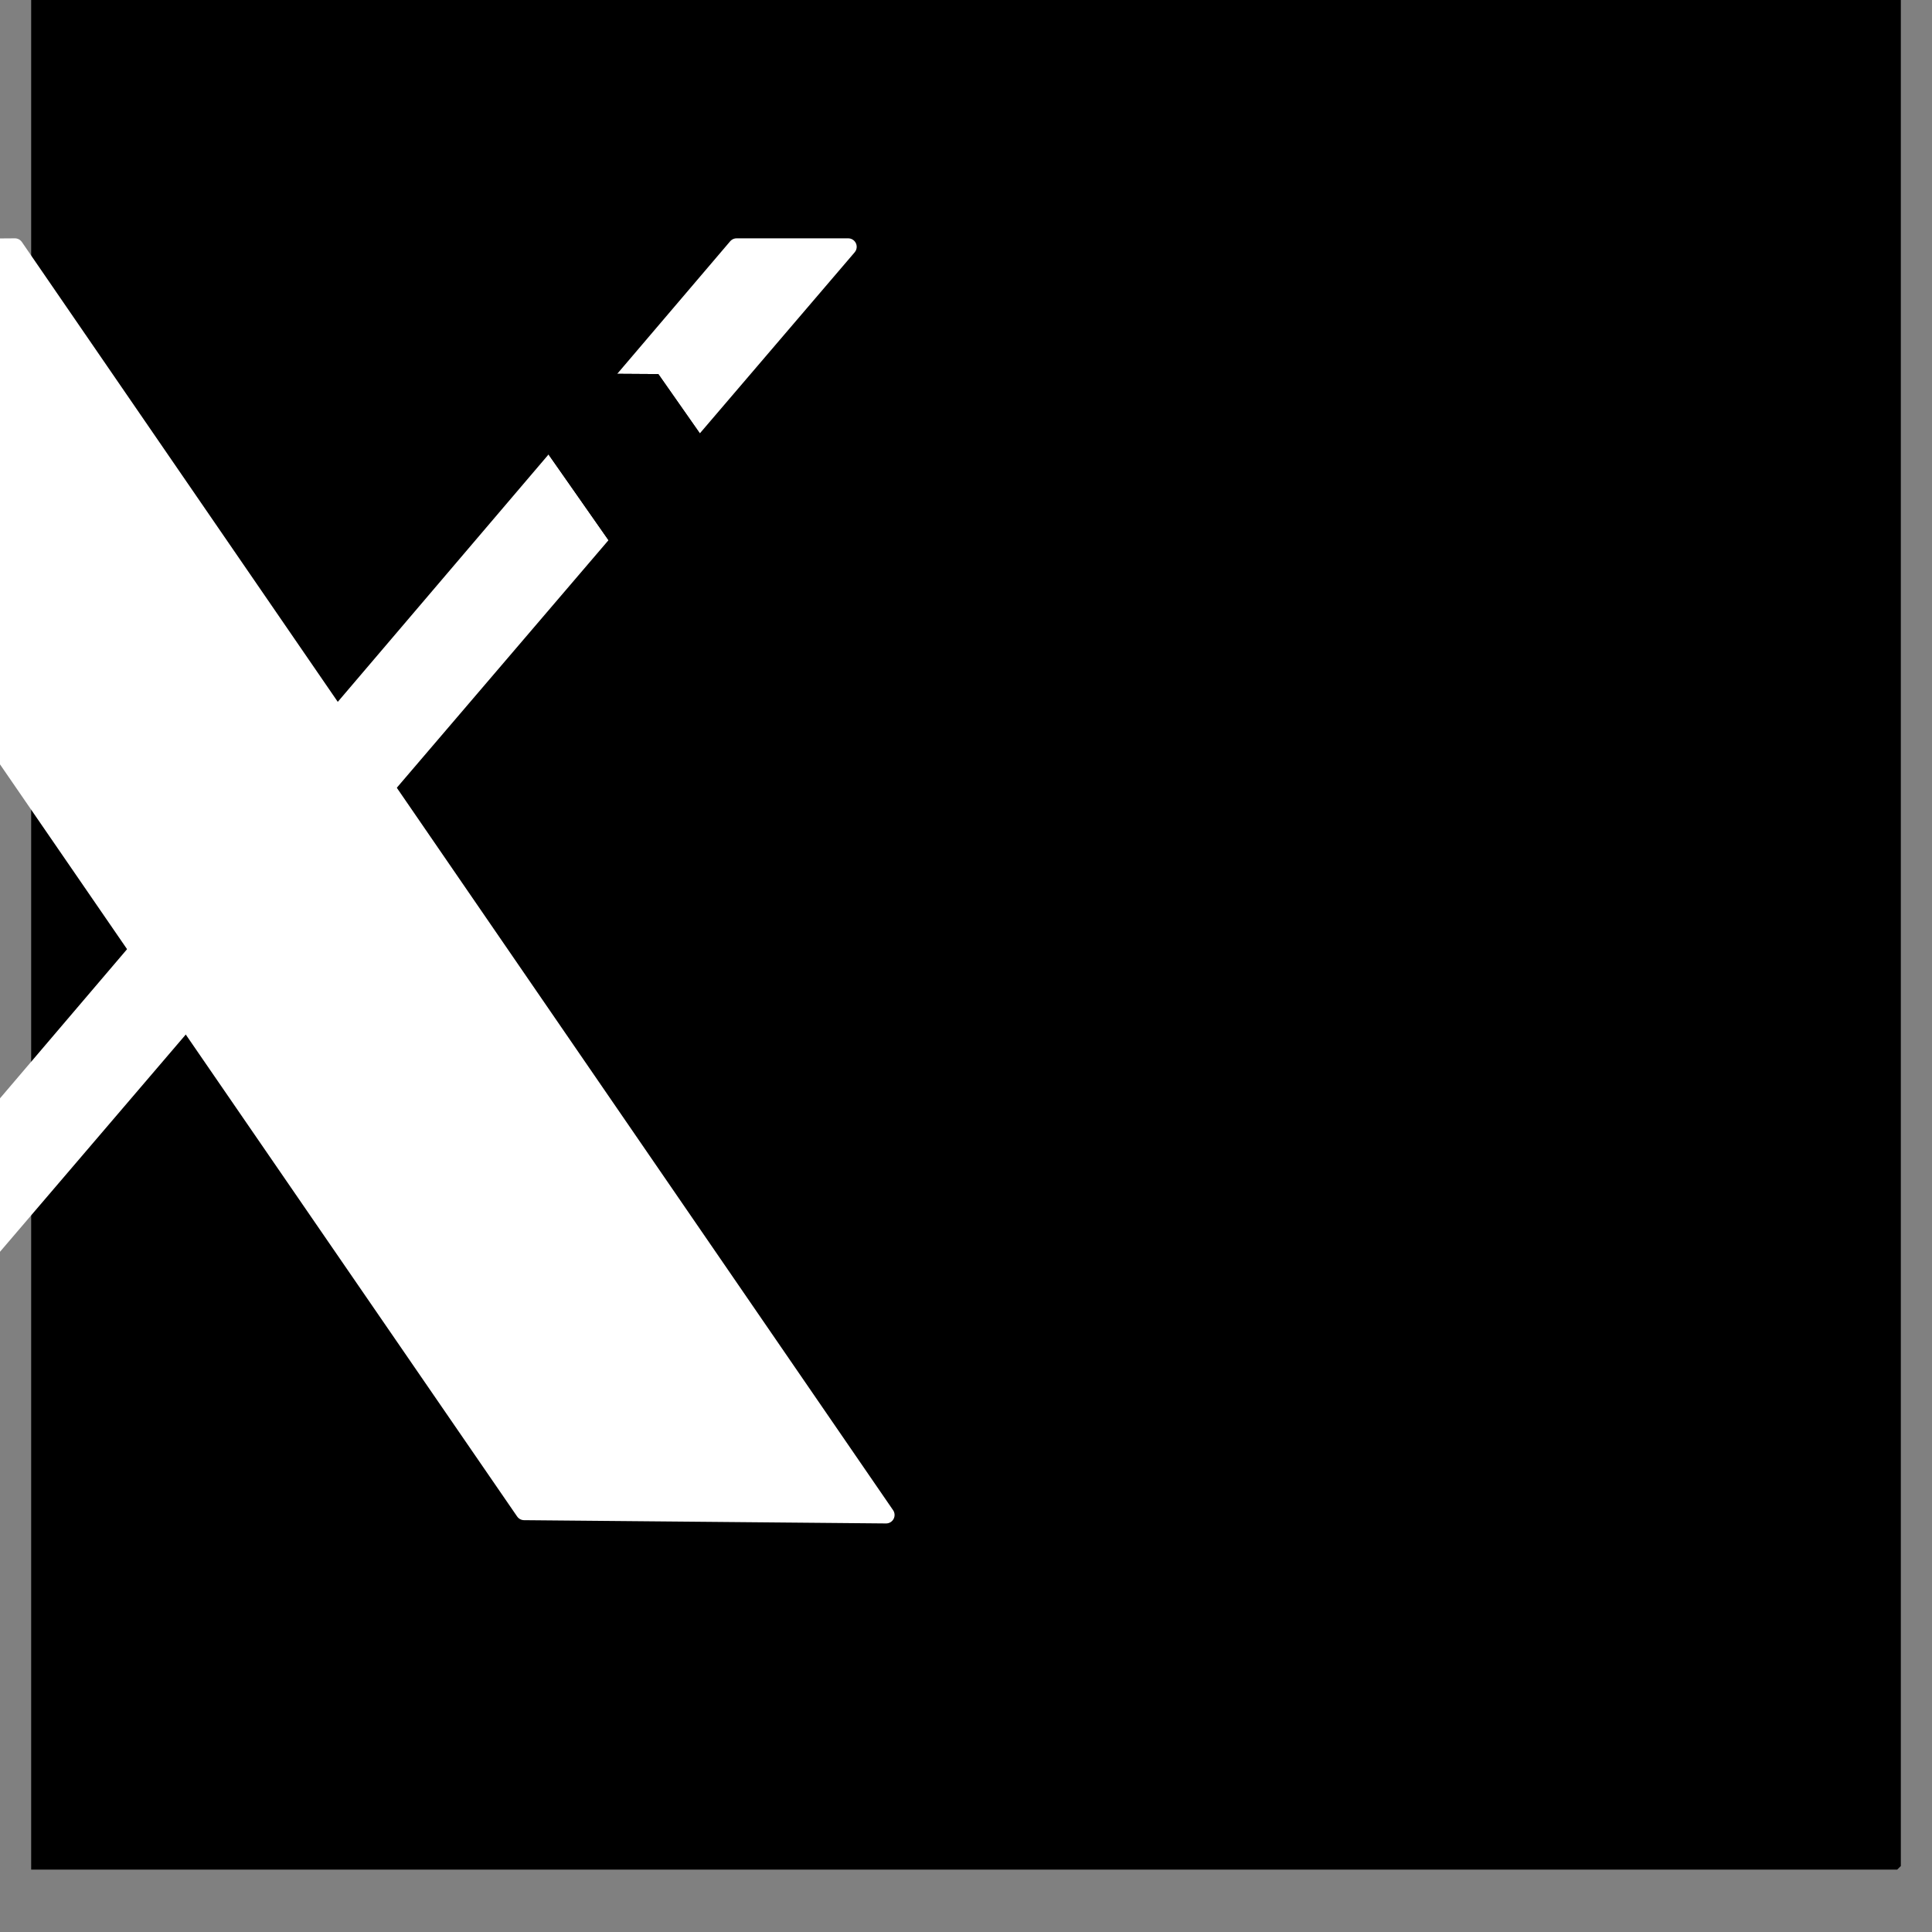
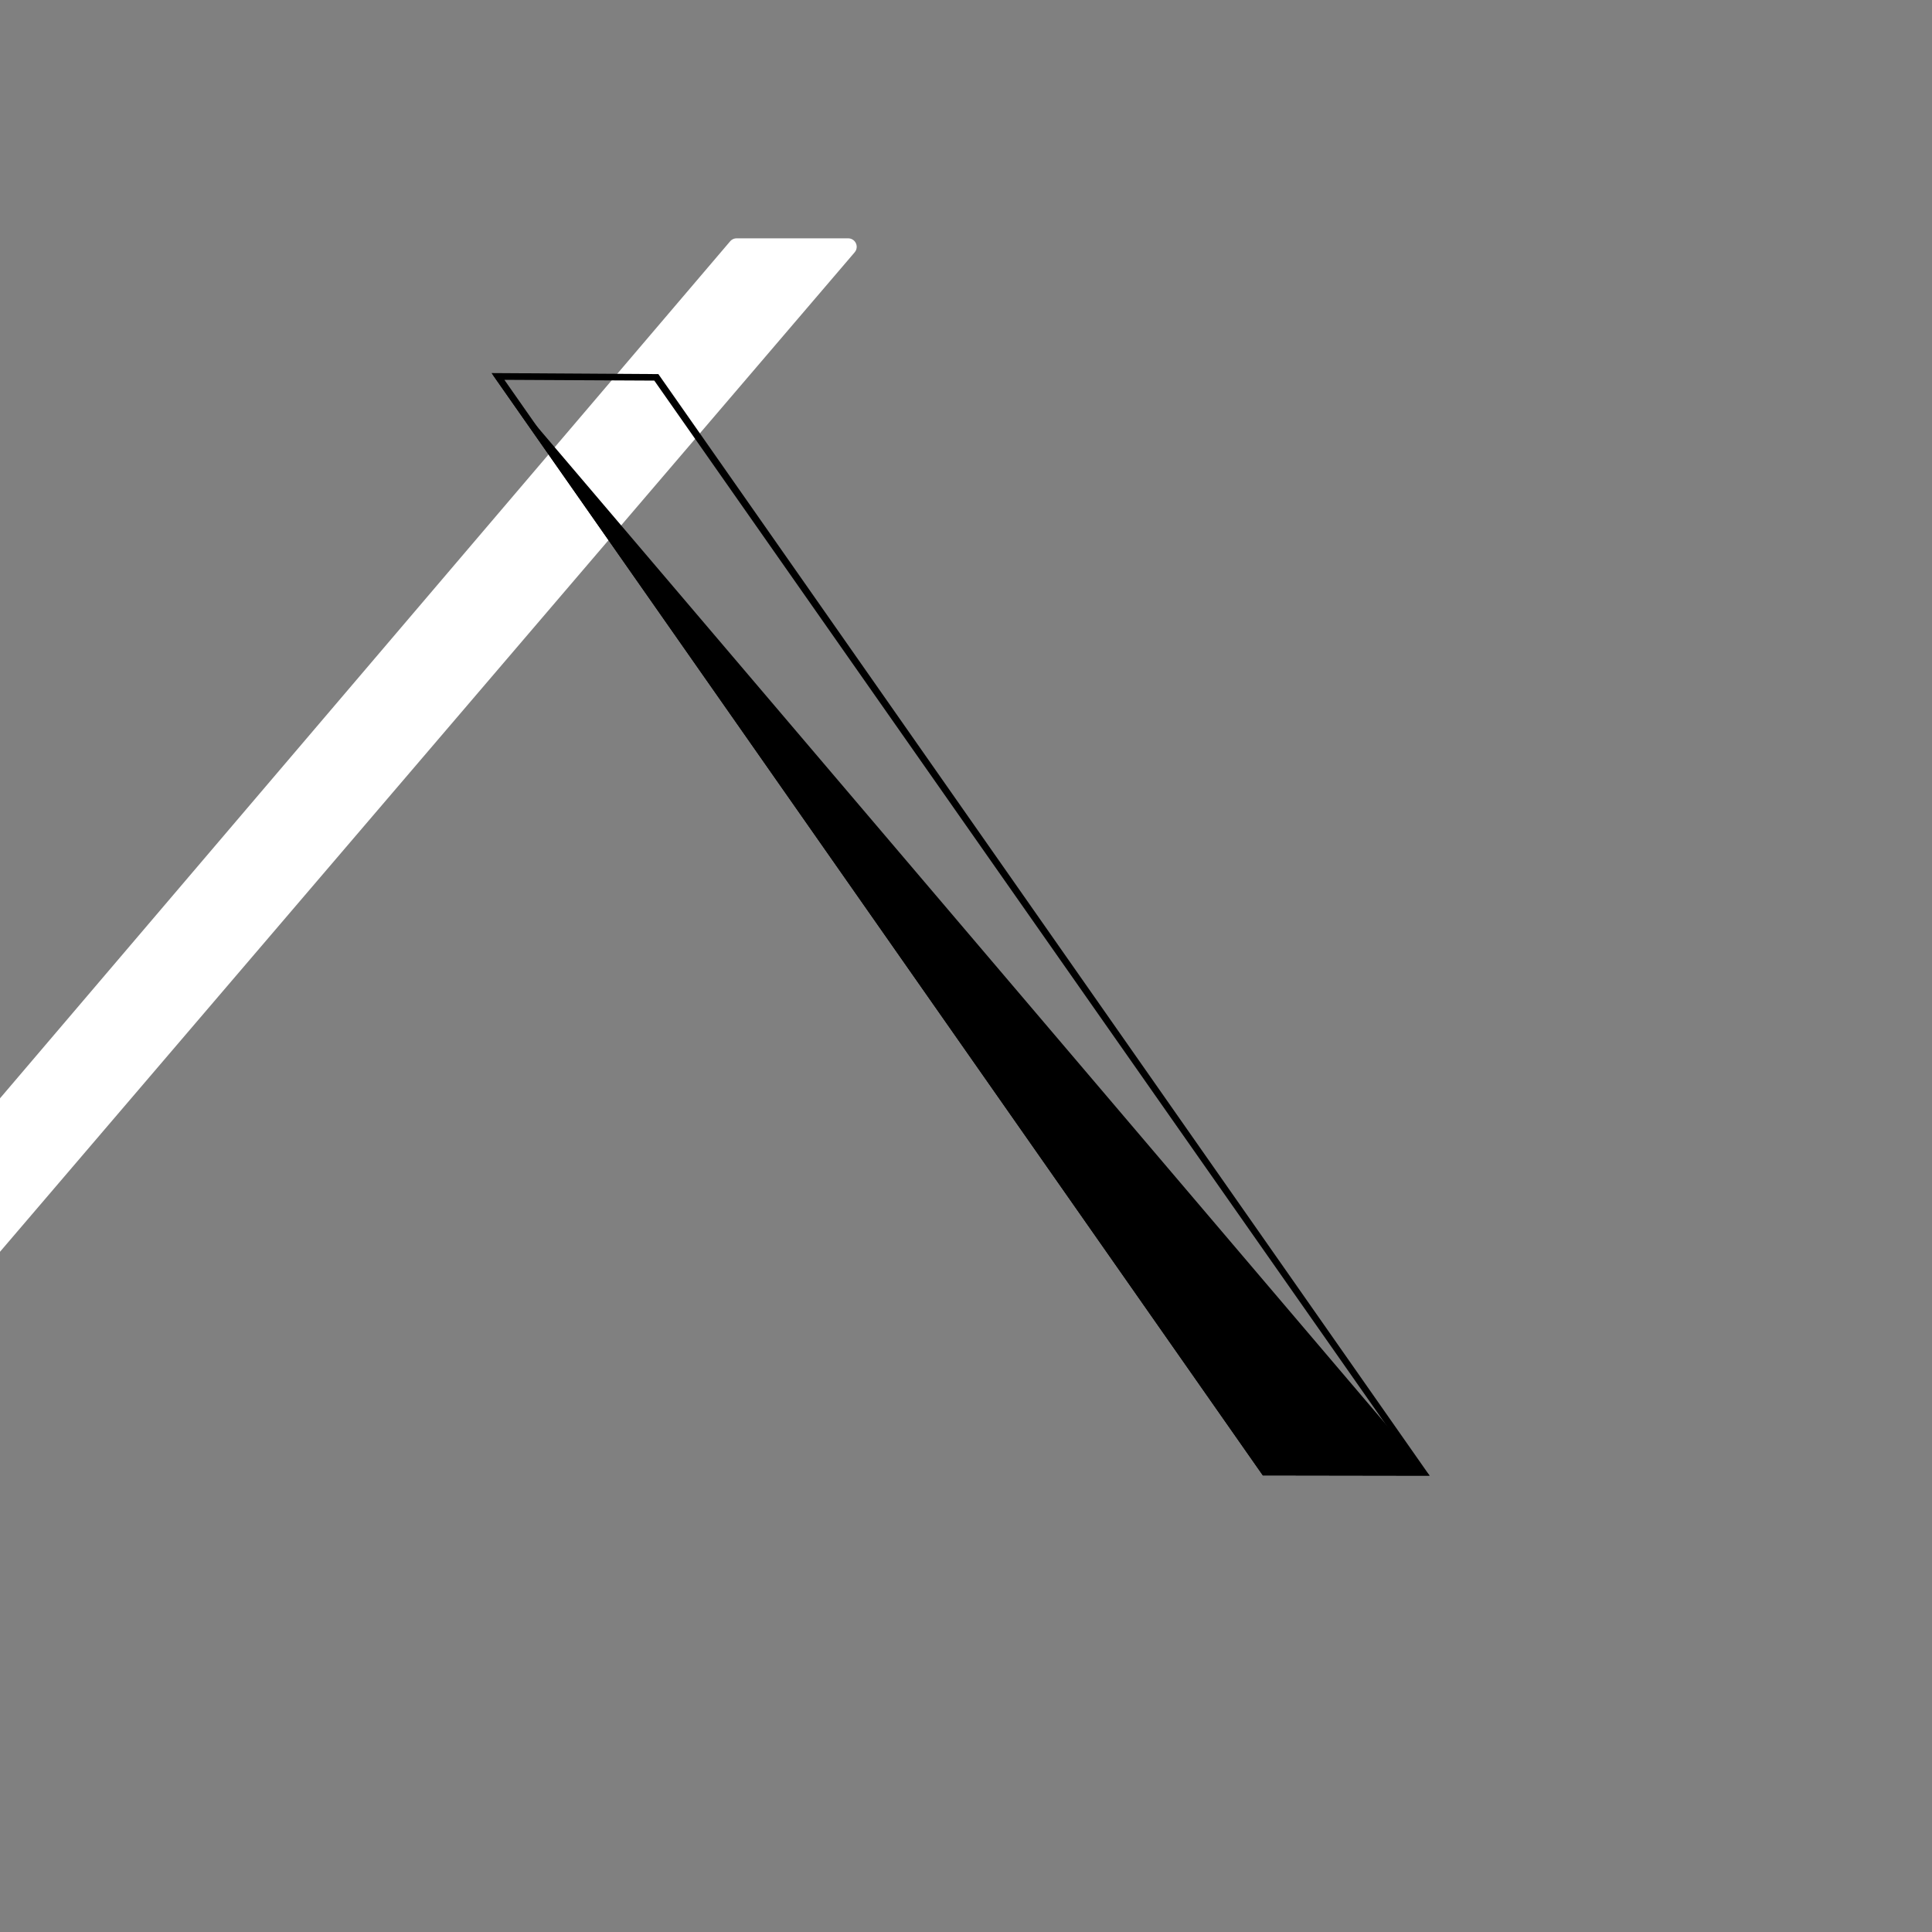
<svg xmlns="http://www.w3.org/2000/svg" width="40" zoomAndPan="magnify" viewBox="0 0 30 30" height="40" preserveAspectRatio="xMidYMid meet" version="1.0">
  <rect x="0" y="0" width="30" height="30" fill="#808080" stroke="none" />
  <defs>
    <clipPath id="8133509c98">
-       <path d="M 0.484 0 L 29.516 0 L 29.516 29.031 L 0.484 29.031 Z M 0.484 0 " clip-rule="nonzero" />
-     </clipPath>
+       </clipPath>
  </defs>
  <g clip-path="url(#8133509c98)">
    <path fill="#000000" d="M 35.598 14.355 C 35.598 15.031 35.562 15.703 35.496 16.379 C 35.43 17.051 35.332 17.719 35.199 18.383 C 35.066 19.043 34.902 19.699 34.703 20.348 C 34.508 20.992 34.281 21.629 34.02 22.254 C 33.762 22.879 33.473 23.488 33.152 24.086 C 32.832 24.684 32.484 25.262 32.109 25.824 C 31.734 26.387 31.332 26.93 30.902 27.449 C 30.469 27.973 30.016 28.473 29.539 28.953 C 29.059 29.43 28.559 29.883 28.031 30.312 C 27.508 30.742 26.965 31.145 26.402 31.52 C 25.84 31.895 25.258 32.242 24.66 32.562 C 24.062 32.879 23.453 33.168 22.828 33.426 C 22.199 33.688 21.562 33.914 20.914 34.109 C 20.266 34.305 19.609 34.469 18.945 34.602 C 18.281 34.734 17.613 34.832 16.938 34.898 C 16.266 34.965 15.59 35 14.91 35 C 14.234 35 13.559 34.965 12.883 34.898 C 12.207 34.832 11.539 34.734 10.875 34.602 C 10.211 34.469 9.555 34.305 8.906 34.109 C 8.258 33.914 7.621 33.688 6.996 33.426 C 6.367 33.168 5.758 32.879 5.16 32.562 C 4.562 32.242 3.98 31.895 3.418 31.52 C 2.855 31.145 2.312 30.742 1.789 30.312 C 1.266 29.883 0.762 29.43 0.285 28.953 C -0.195 28.473 -0.648 27.973 -1.078 27.449 C -1.508 26.93 -1.914 26.387 -2.289 25.824 C -2.664 25.262 -3.012 24.684 -3.332 24.086 C -3.652 23.488 -3.941 22.879 -4.199 22.254 C -4.461 21.629 -4.688 20.992 -4.883 20.348 C -5.082 19.699 -5.246 19.043 -5.379 18.383 C -5.508 17.719 -5.609 17.051 -5.676 16.379 C -5.742 15.703 -5.773 15.031 -5.773 14.355 C -5.773 13.68 -5.742 13.004 -5.676 12.332 C -5.609 11.656 -5.508 10.988 -5.379 10.328 C -5.246 9.664 -5.082 9.008 -4.883 8.359 C -4.688 7.715 -4.461 7.078 -4.199 6.453 C -3.941 5.828 -3.652 5.219 -3.332 4.621 C -3.012 4.027 -2.664 3.445 -2.289 2.883 C -1.914 2.32 -1.508 1.781 -1.078 1.258 C -0.648 0.734 -0.195 0.234 0.285 -0.242 C 0.762 -0.723 1.266 -1.176 1.789 -1.605 C 2.312 -2.035 2.855 -2.438 3.418 -2.812 C 3.98 -3.188 4.562 -3.535 5.16 -3.852 C 5.758 -4.172 6.367 -4.461 6.996 -4.719 C 7.621 -4.977 8.258 -5.207 8.906 -5.402 C 9.555 -5.598 10.211 -5.762 10.875 -5.895 C 11.539 -6.027 12.207 -6.125 12.883 -6.191 C 13.559 -6.258 14.234 -6.289 14.91 -6.289 C 15.59 -6.289 16.266 -6.258 16.938 -6.191 C 17.613 -6.125 18.281 -6.027 18.945 -5.895 C 19.609 -5.762 20.266 -5.598 20.914 -5.402 C 21.562 -5.207 22.199 -4.977 22.828 -4.719 C 23.453 -4.461 24.062 -4.172 24.66 -3.852 C 25.258 -3.535 25.84 -3.188 26.402 -2.812 C 26.965 -2.438 27.508 -2.035 28.031 -1.605 C 28.559 -1.176 29.059 -0.723 29.535 -0.242 C 30.016 0.234 30.469 0.734 30.898 1.258 C 31.332 1.781 31.734 2.32 32.109 2.883 C 32.484 3.445 32.832 4.027 33.152 4.621 C 33.473 5.219 33.762 5.828 34.02 6.453 C 34.281 7.078 34.508 7.715 34.703 8.359 C 34.902 9.008 35.066 9.664 35.199 10.328 C 35.332 10.988 35.43 11.656 35.496 12.332 C 35.562 13.004 35.598 13.68 35.598 14.355 Z M 35.598 14.355 " fill-opacity="1" fill-rule="nonzero" />
  </g>
-   <path stroke-linecap="round" transform="matrix(0.123, 0, 0, 0.123, -3774.11, -1155.076)" fill-opacity="1" fill="#ffffff" fill-rule="evenodd" stroke-linejoin="round" d="M 30640.415 9422.337 L 30685.701 9422.02 L 30795.685 9582.117 L 30749.988 9581.704 Z M 30640.415 9422.337 " stroke="#ffffff" stroke-width="2.14" stroke-opacity="1" stroke-miterlimit="1.5" />
  <path stroke-linecap="round" transform="matrix(0.123, 0, 0, 0.123, -3774.11, -1155.076)" fill-opacity="1" fill="#ffffff" fill-rule="evenodd" stroke-linejoin="round" d="M 30776.811 9422.02 L 30790.903 9422.02 L 30654 9582.117 L 30640.415 9582.117 Z M 30776.811 9422.02 " stroke="#ffffff" stroke-width="2.14" stroke-opacity="1" stroke-miterlimit="1.5" />
-   <path fill="#000000" d="M 7.633 5.793 L 10.223 5.809 L 22.199 22.914 L 19.609 22.91 Z M 7.633 5.793 " fill-opacity="1" fill-rule="evenodd" />
+   <path fill="#000000" d="M 7.633 5.793 L 22.199 22.914 L 19.609 22.91 Z M 7.633 5.793 " fill-opacity="1" fill-rule="evenodd" />
  <path fill="#000000" d="M 7.633 5.793 L 10.223 5.809 L 22.199 22.914 L 19.609 22.91 Z M 7.832 5.898 C 7.832 5.898 19.66 22.809 19.66 22.809 C 19.66 22.809 22.004 22.812 22.004 22.812 L 10.16 5.91 Z M 7.832 5.898 " fill-opacity="1" fill-rule="evenodd" />
</svg>